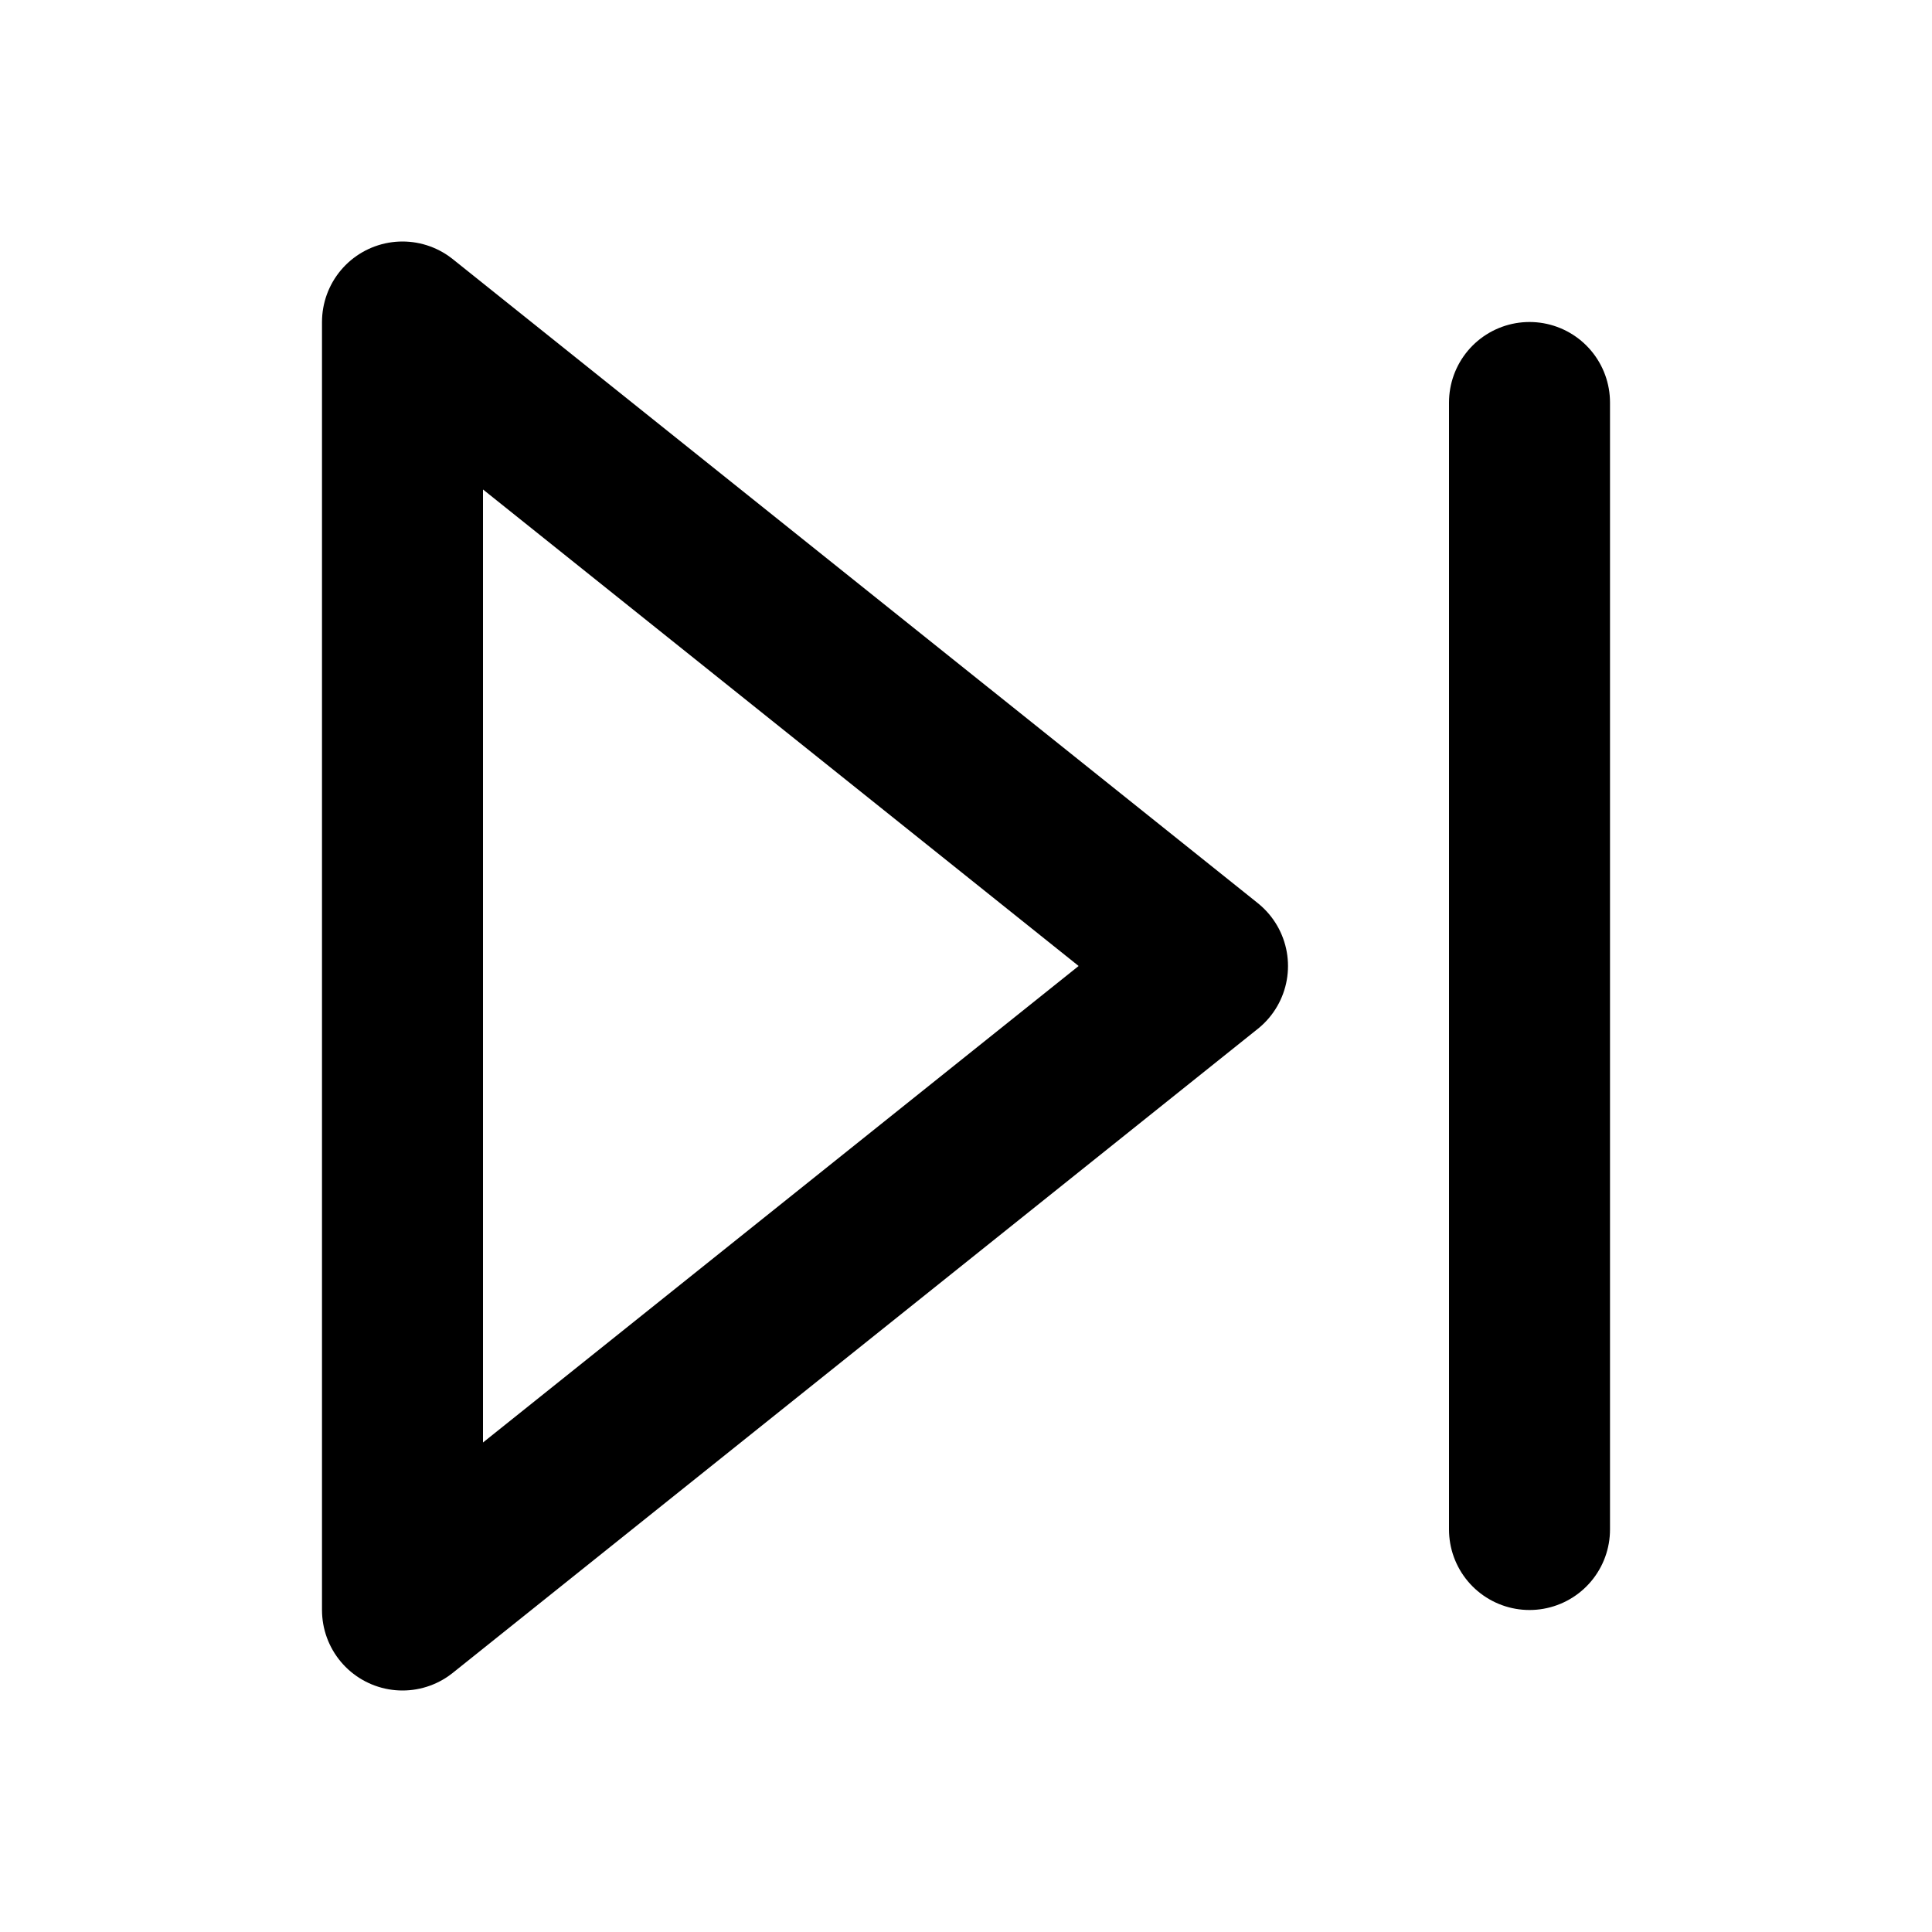
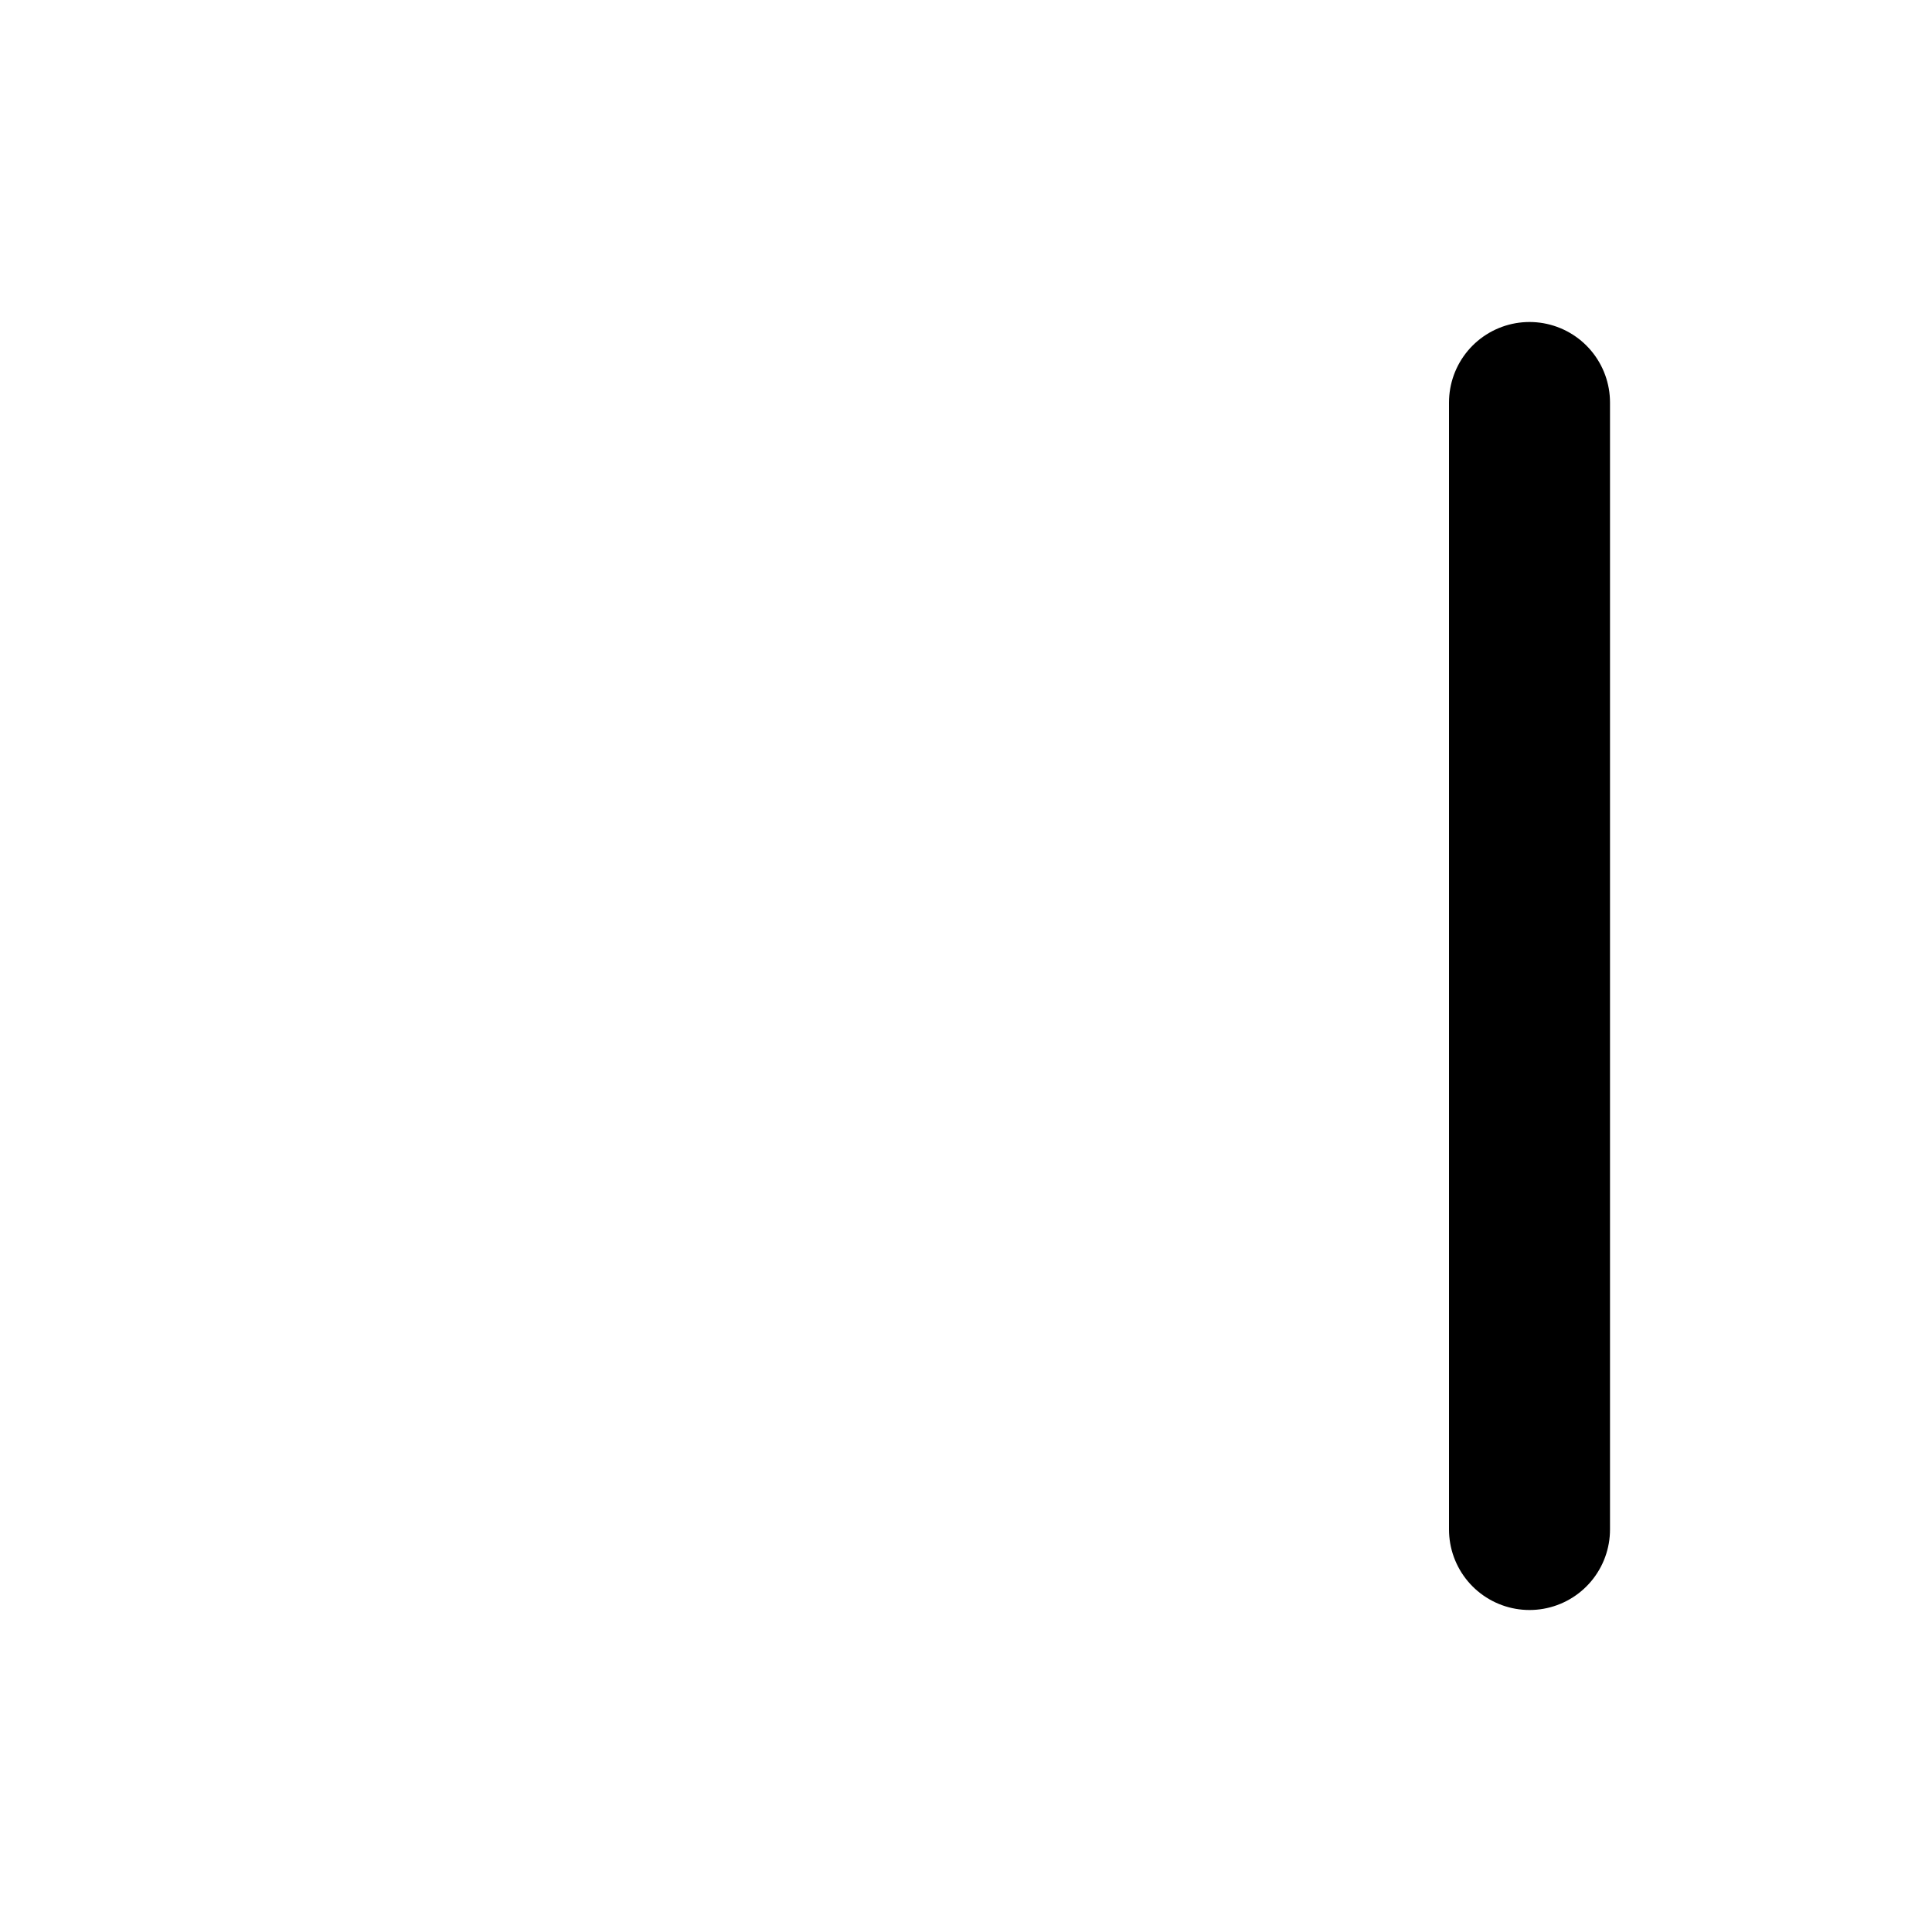
<svg xmlns="http://www.w3.org/2000/svg" width="24" height="24" fill="none" stroke="currentColor" stroke-linecap="round" stroke-linejoin="round" stroke-width="2" viewBox="0 0 24 24">
-   <polygon points="5 4 15 12 5 20" />
  <line x1="19" x2="19" y1="5" y2="19" />
</svg>